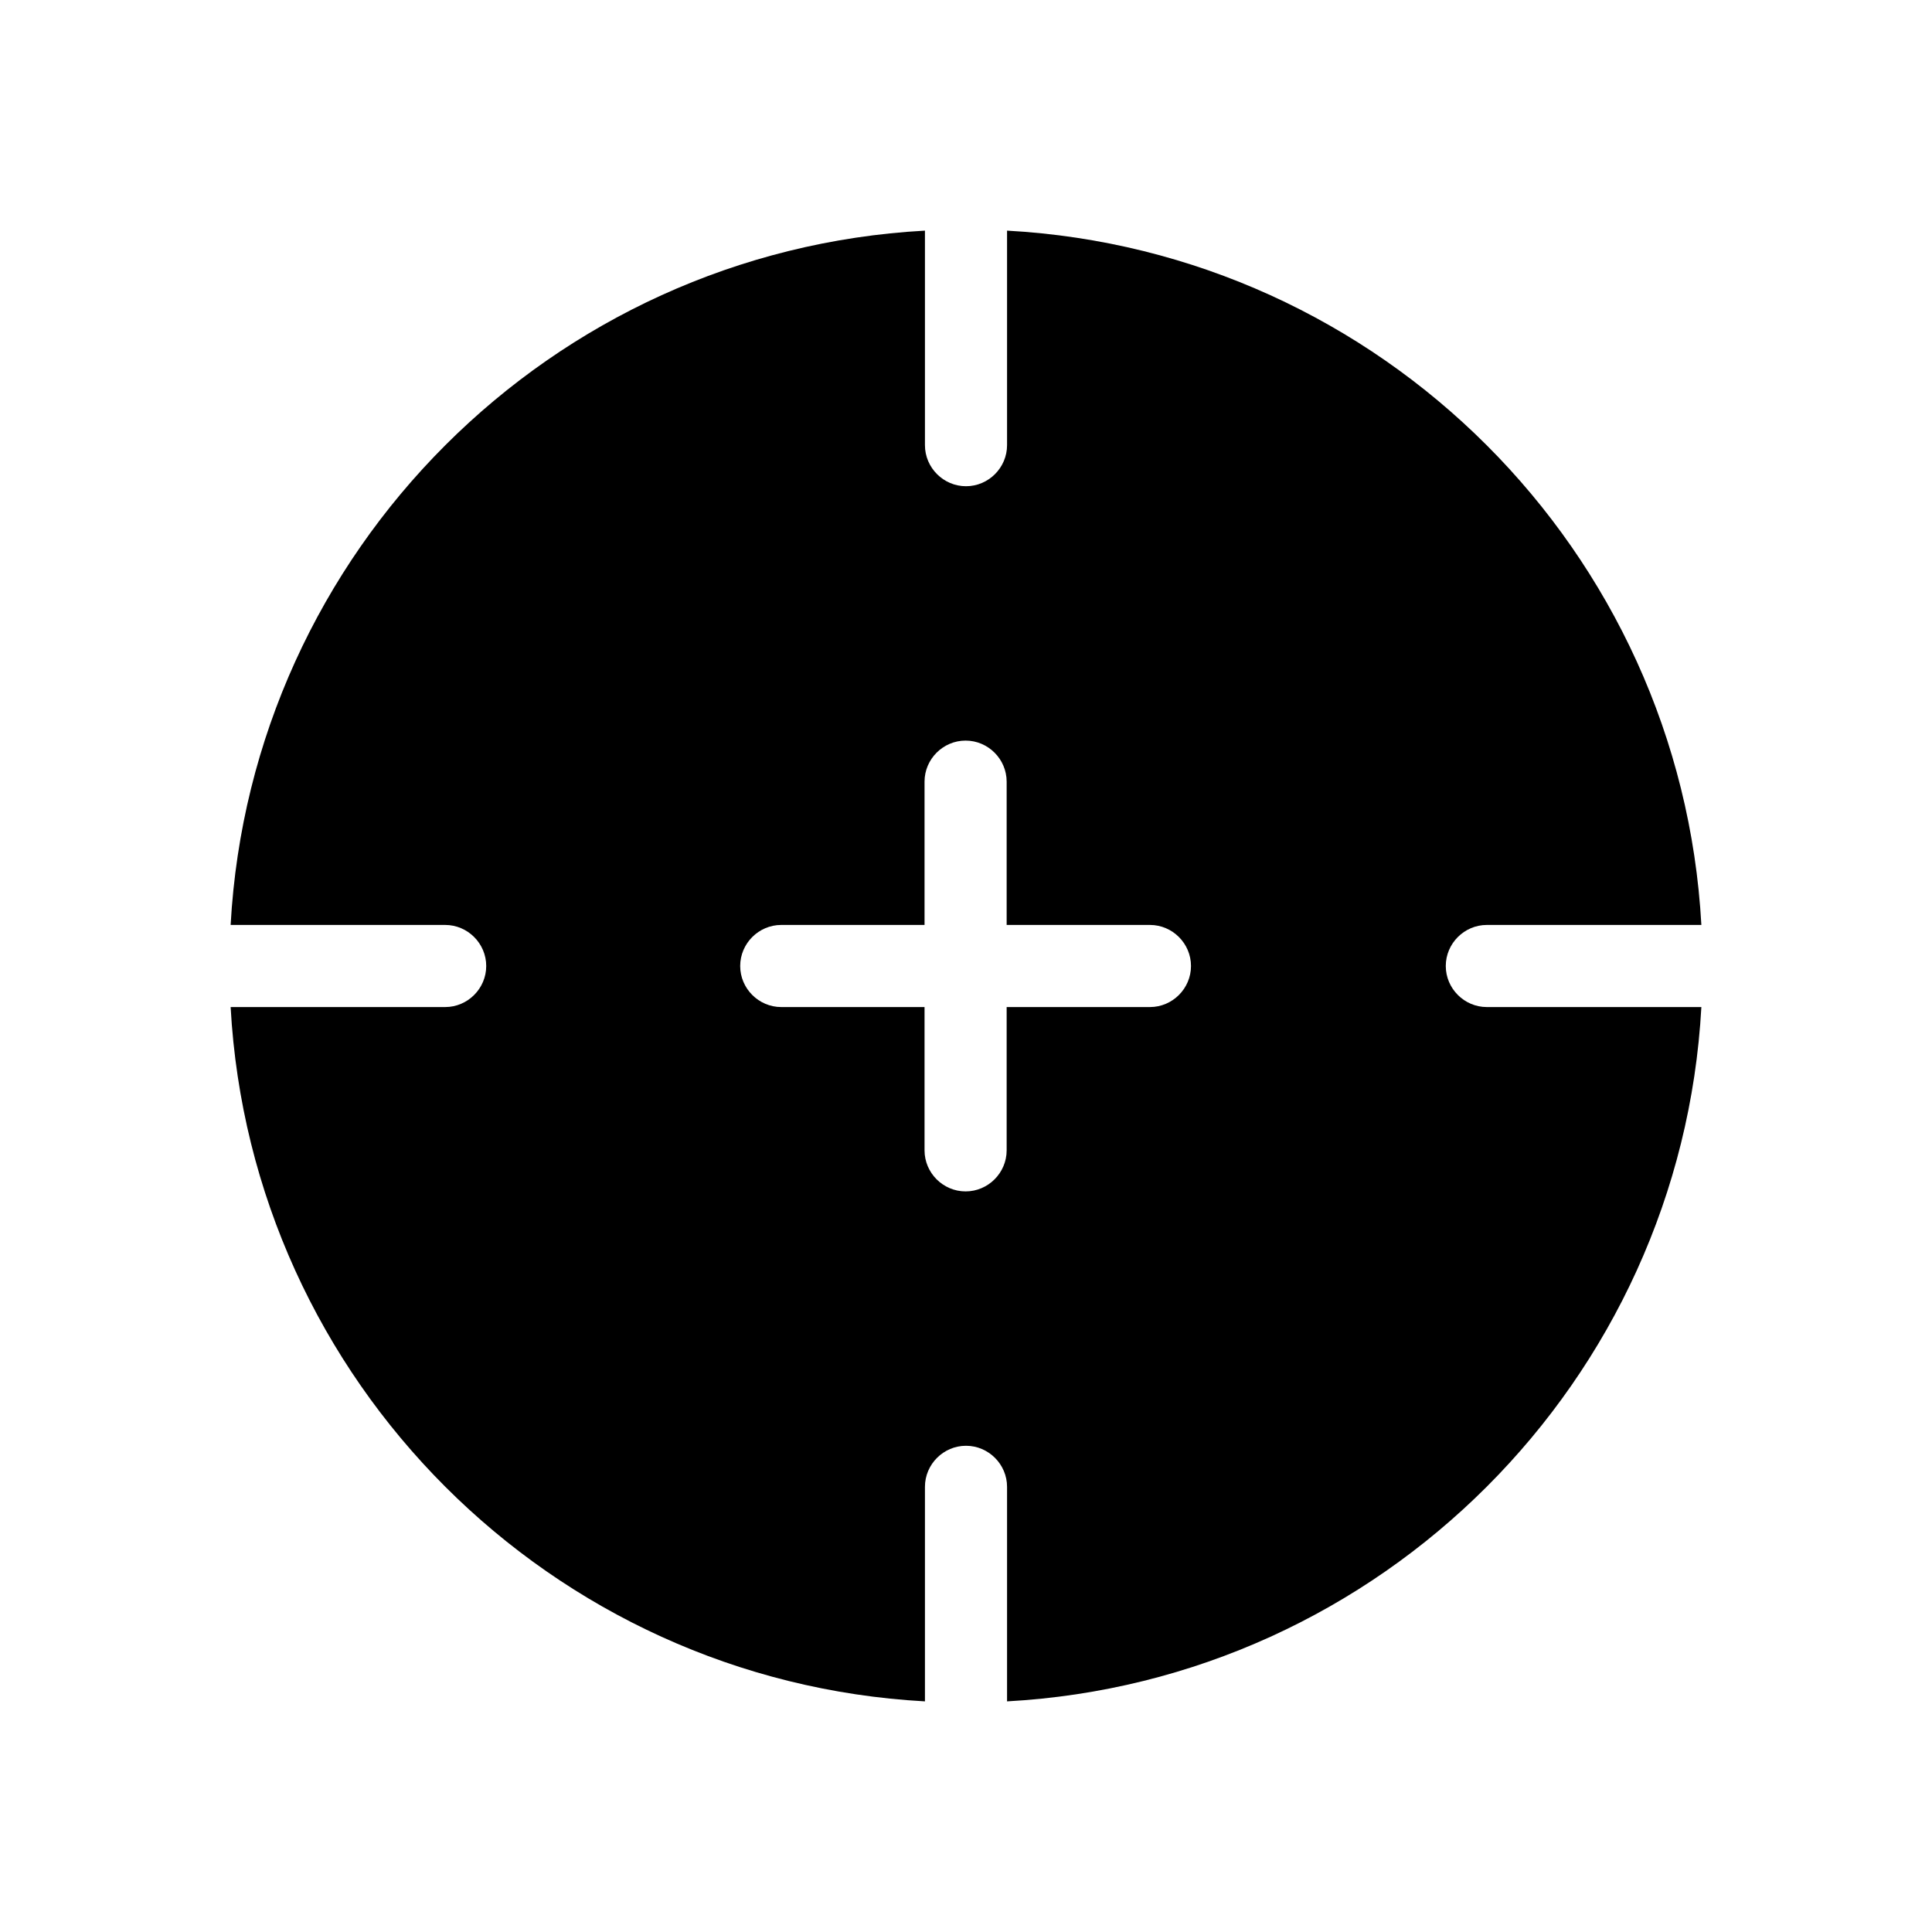
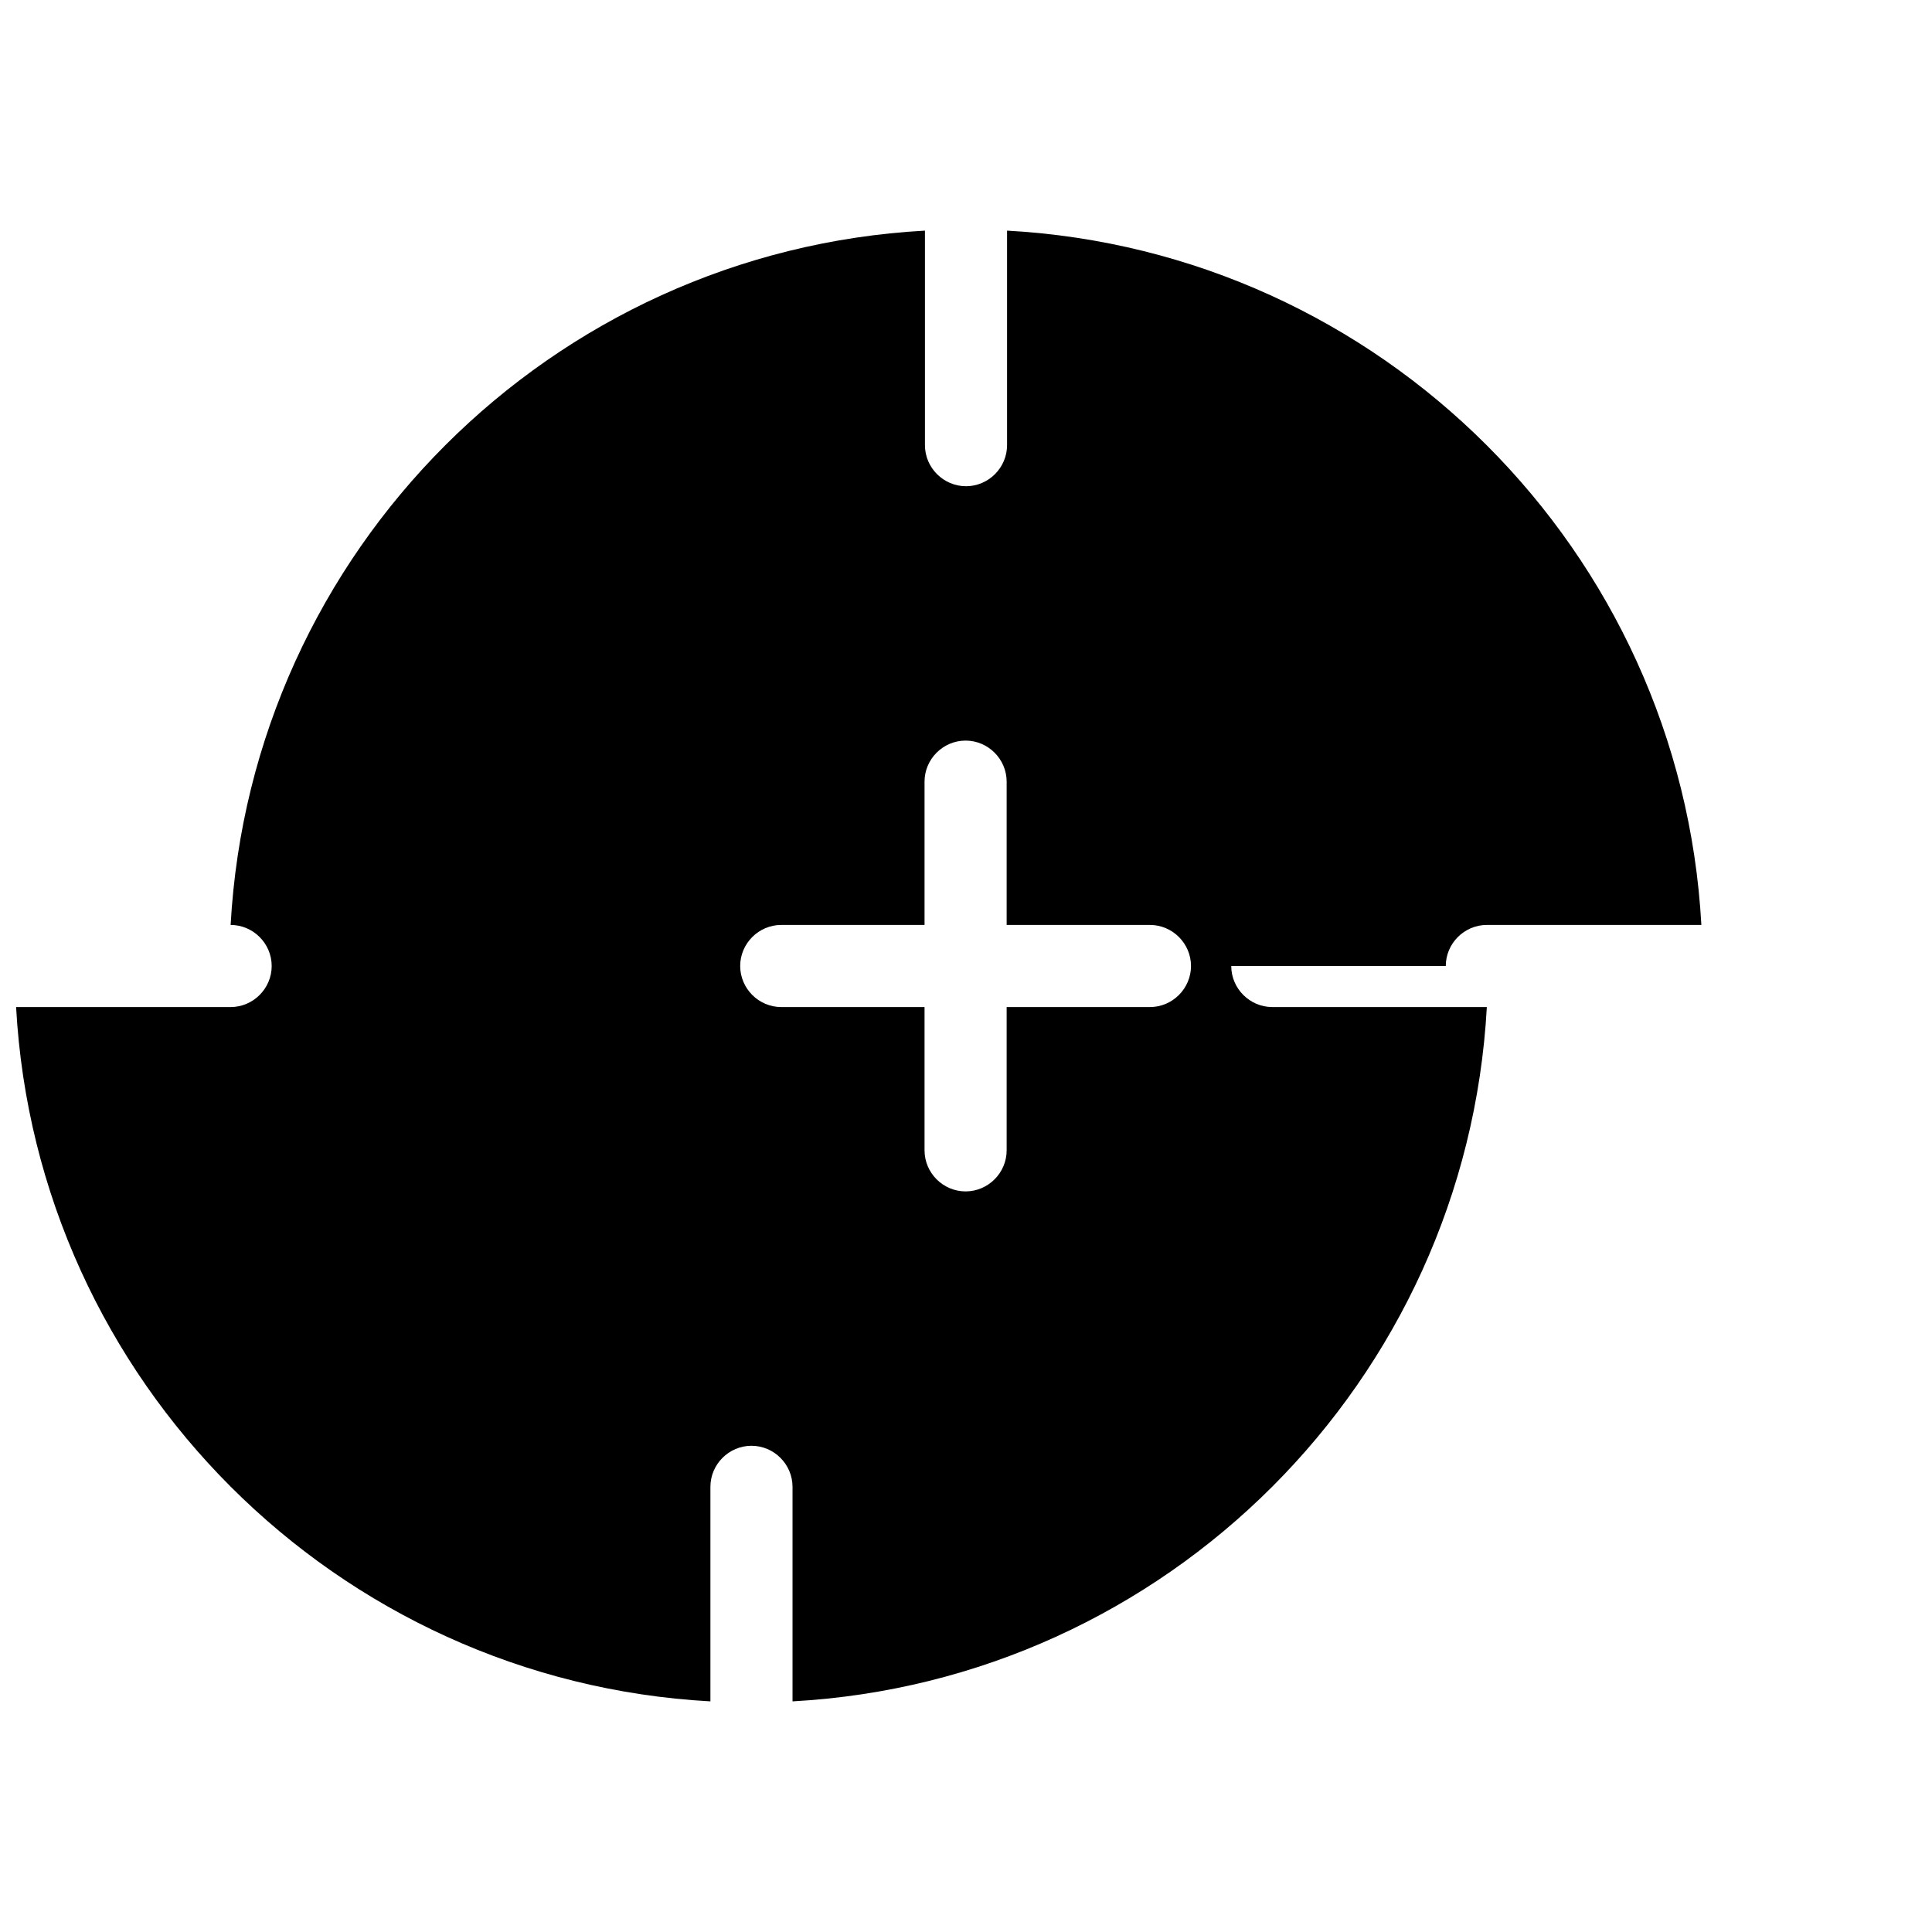
<svg xmlns="http://www.w3.org/2000/svg" id="Layer_1" data-name="Layer 1" viewBox="0 0 48 48">
  <defs>
    <style>
      .cls-1 {
        fill: #000;
        stroke-width: 0px;
      }
    </style>
  </defs>
-   <path class="cls-1" d="M28.57,25.02h-3.56v3.56c0,.56-.46,1.02-1.02,1.02s-1.02-.46-1.02-1.02v-3.56h-3.56c-.56,0-1.02-.46-1.02-1.02s.46-1.02,1.02-1.02h3.56v-3.56c0-.56.46-1.02,1.02-1.02s1.02.46,1.02,1.02v3.56h3.56c.56,0,1.02.46,1.02,1.02,0,.56-.46,1.02-1.02,1.02ZM35.92,24c0-.56.46-1.02,1.02-1.02h5.33c-.51-9.29-7.96-16.74-17.25-17.25v5.33c0,.56-.46,1.02-1.02,1.02s-1.02-.46-1.02-1.02v-5.33c-9.29.51-16.74,7.96-17.25,17.25h5.33c.56,0,1.02.46,1.02,1.02s-.46,1.02-1.02,1.02h-5.33c.51,9.29,7.96,16.74,17.25,17.25v-5.33c0-.56.46-1.02,1.02-1.02s1.02.46,1.02,1.02v5.33c9.29-.51,16.74-7.96,17.25-17.25h-5.33c-.56,0-1.02-.46-1.02-1.02Z" />
+   <path class="cls-1" d="M28.57,25.02h-3.56v3.56c0,.56-.46,1.02-1.02,1.02s-1.02-.46-1.02-1.02v-3.56h-3.56c-.56,0-1.02-.46-1.02-1.02s.46-1.02,1.02-1.02h3.56v-3.56c0-.56.46-1.02,1.02-1.02s1.02.46,1.02,1.02v3.56h3.56c.56,0,1.02.46,1.02,1.02,0,.56-.46,1.02-1.02,1.02ZM35.92,24c0-.56.46-1.02,1.02-1.02h5.33c-.51-9.29-7.96-16.74-17.25-17.25v5.33c0,.56-.46,1.02-1.02,1.02s-1.02-.46-1.02-1.02v-5.33c-9.29.51-16.74,7.96-17.25,17.25c.56,0,1.02.46,1.02,1.02s-.46,1.02-1.02,1.02h-5.33c.51,9.29,7.96,16.74,17.25,17.25v-5.33c0-.56.46-1.02,1.02-1.02s1.02.46,1.02,1.02v5.33c9.29-.51,16.74-7.96,17.25-17.25h-5.33c-.56,0-1.02-.46-1.02-1.02Z" />
</svg>